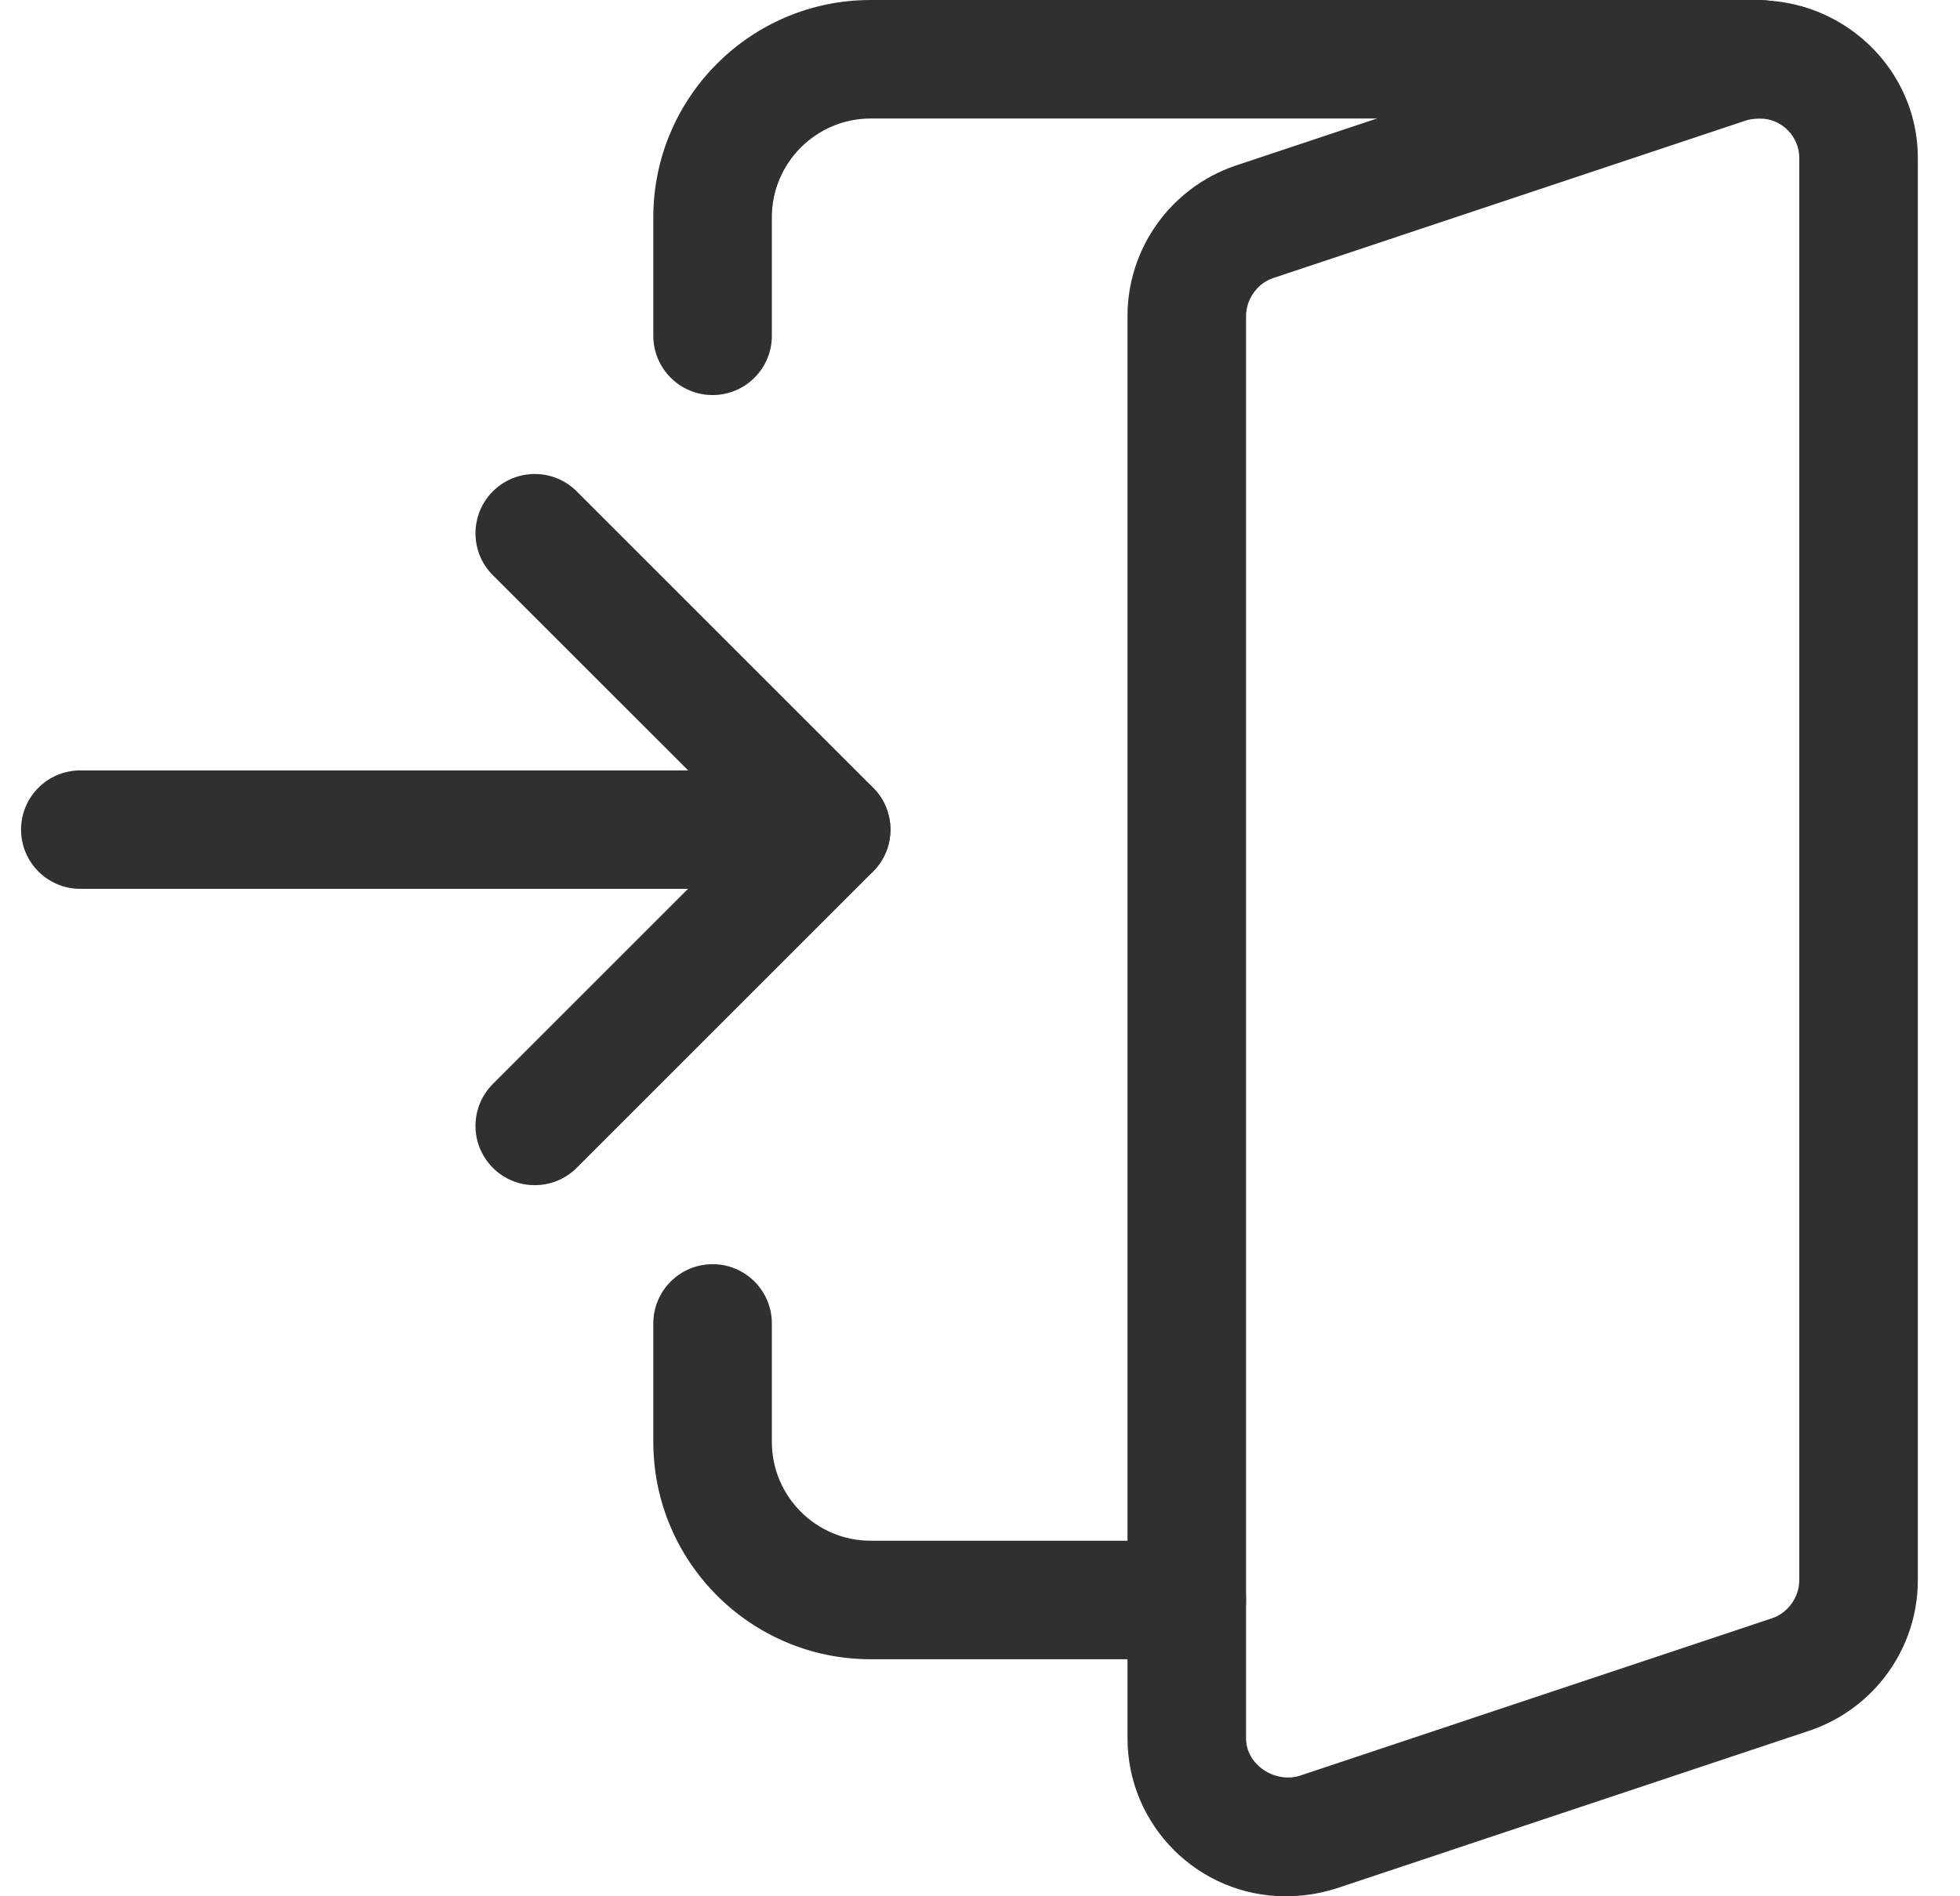
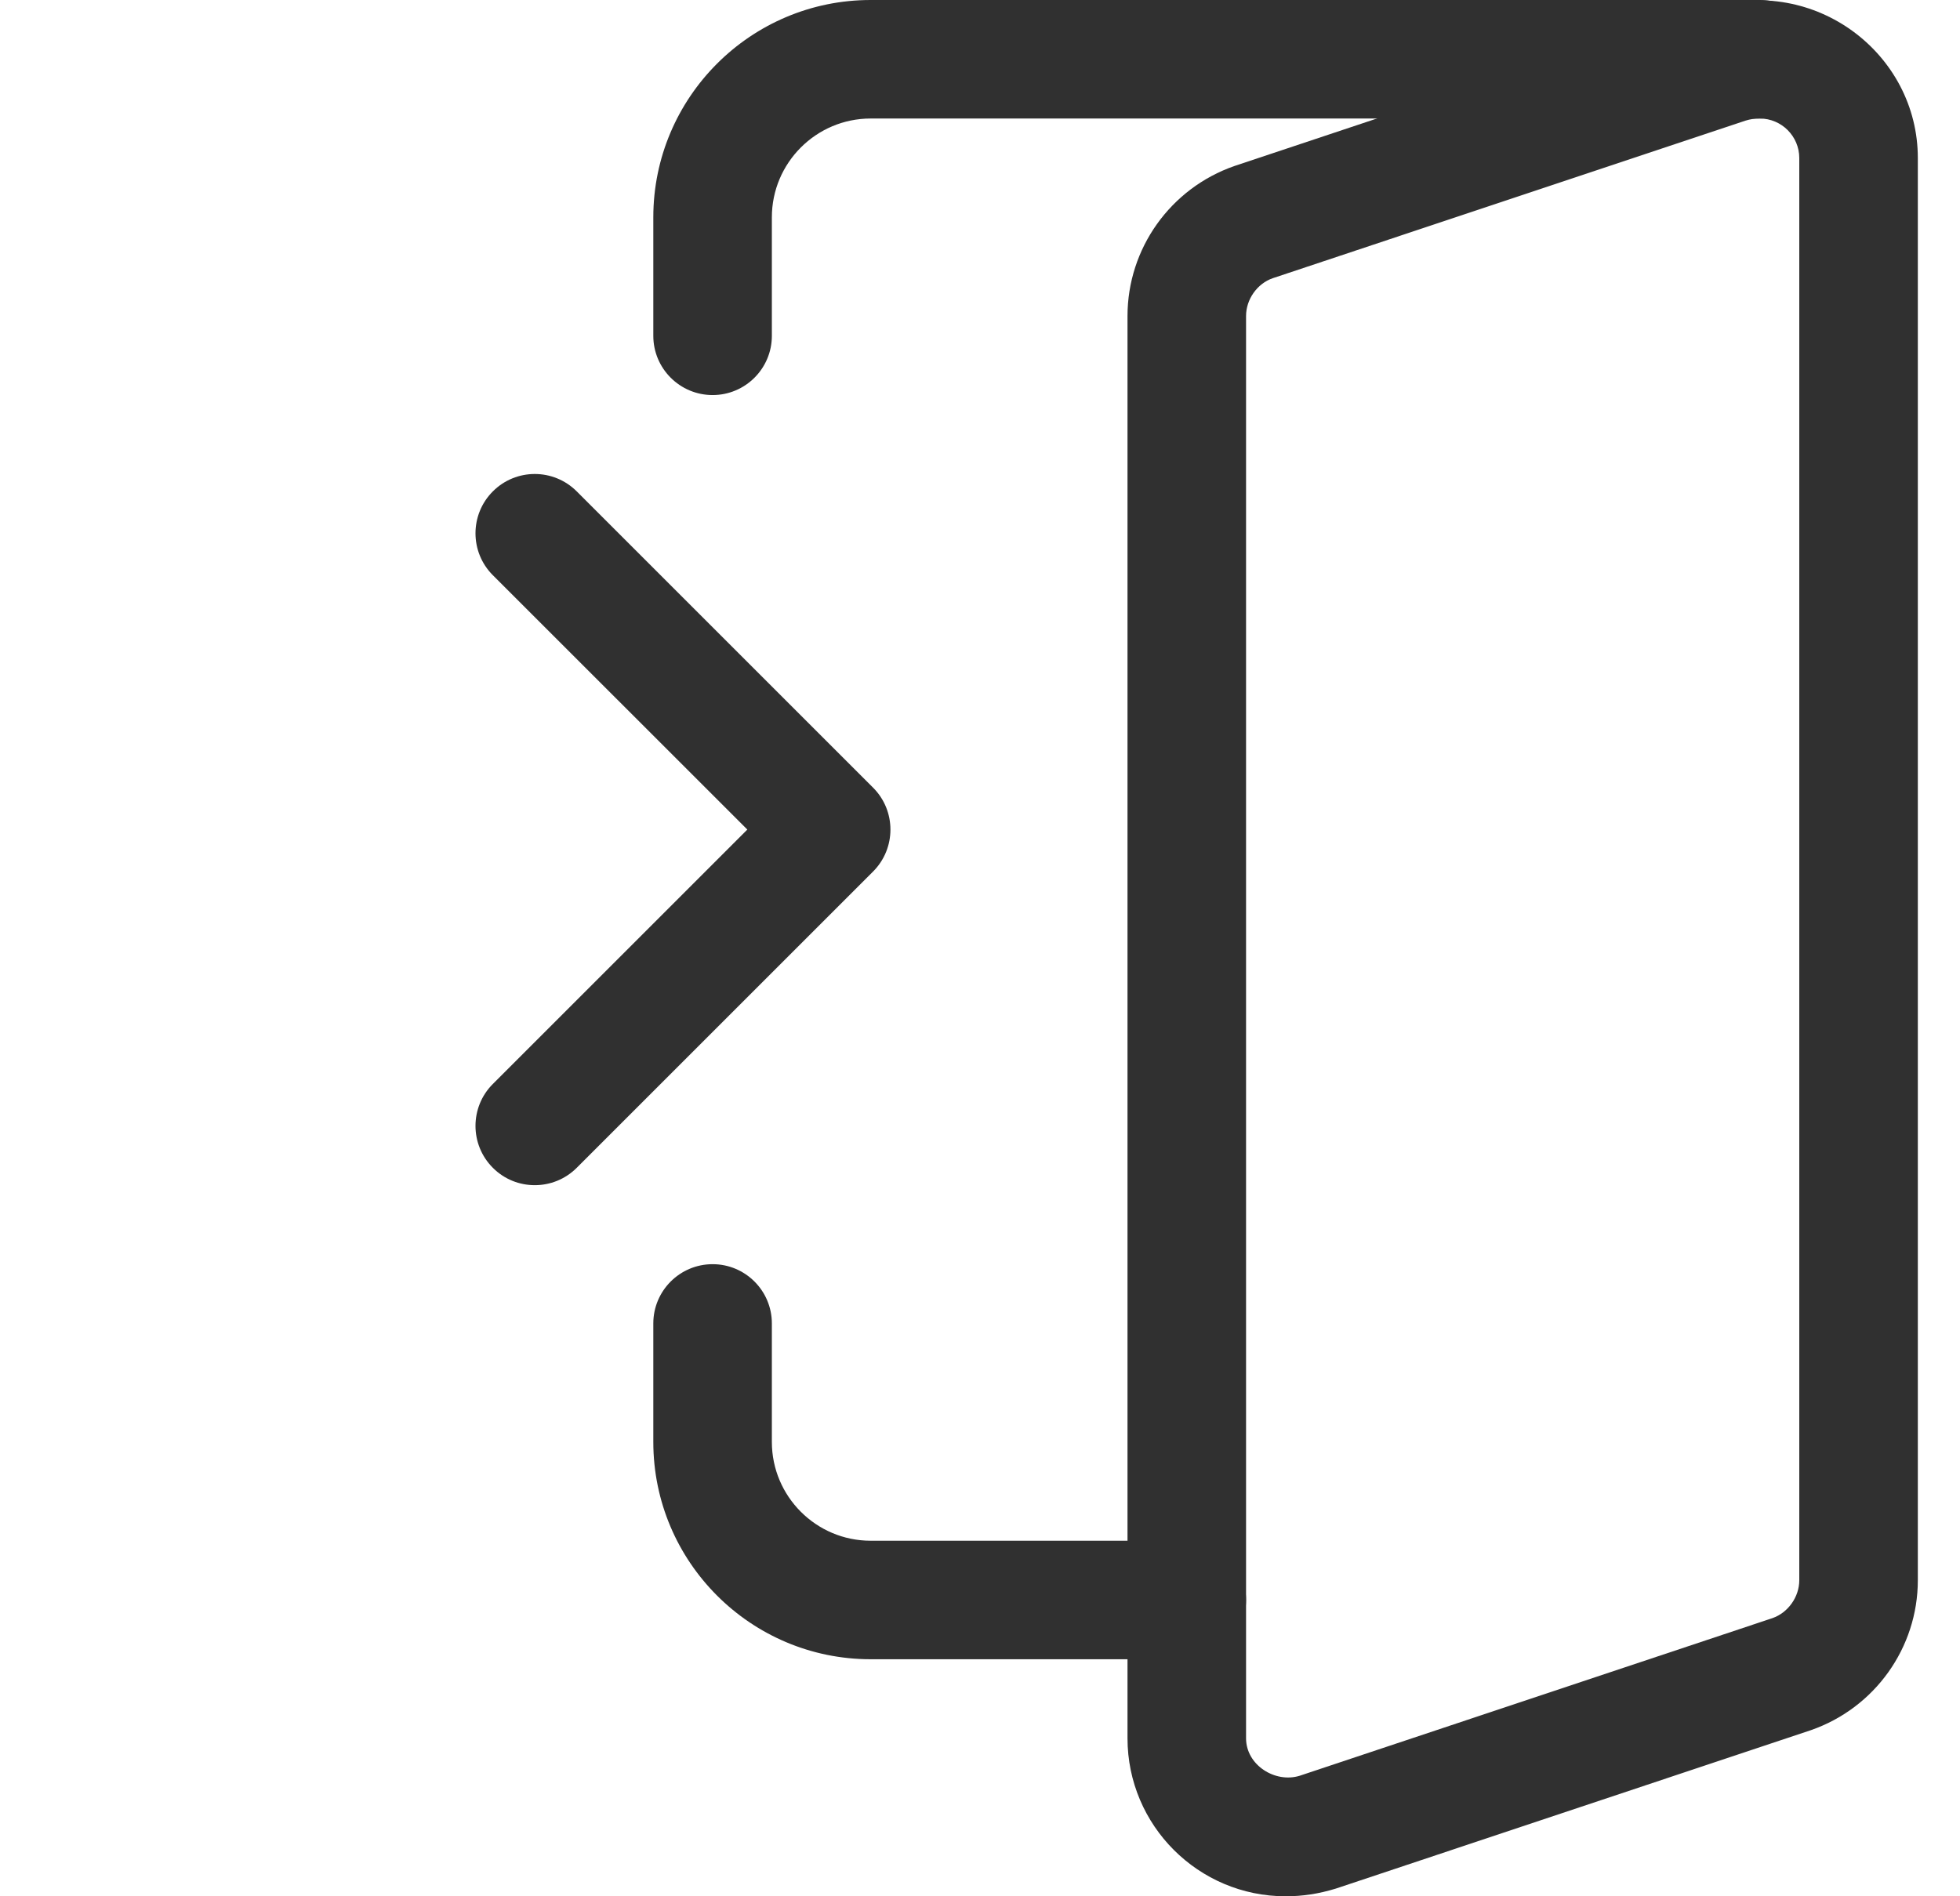
<svg xmlns="http://www.w3.org/2000/svg" width="31" height="30" viewBox="0 0 31 30" fill="none">
  <g clip-path="url(#clip0_219_1834)">
-     <path d="M13.146 14.062H1.271C0.753 14.062 0.333 13.643 0.333 13.125C0.333 12.607 0.753 12.188 1.271 12.188H13.146C13.663 12.188 14.083 12.607 14.083 13.125C14.083 13.643 13.663 14.062 13.146 14.062Z" fill="#303030" />
    <path d="M8.458 18.75C8.218 18.75 7.978 18.659 7.795 18.475C7.429 18.109 7.429 17.515 7.795 17.149L11.82 13.124L7.795 9.1C7.429 8.734 7.429 8.14 7.795 7.774C8.161 7.407 8.755 7.407 9.122 7.774L13.809 12.461C14.175 12.827 14.175 13.421 13.809 13.788L9.122 18.475C8.938 18.659 8.698 18.75 8.458 18.75Z" fill="#303030" />
    <path d="M20.333 30C18.954 30 17.833 28.879 17.833 27.5V5C17.833 3.931 18.513 2.978 19.525 2.626L27.035 0.122C28.715 -0.393 30.333 0.854 30.333 2.5V25C30.333 26.068 29.653 27.02 28.642 27.372L21.129 29.878C20.855 29.962 20.602 30 20.333 30ZM27.833 1.875C27.752 1.875 27.683 1.885 27.609 1.908L20.131 4.401C19.885 4.486 19.708 4.734 19.708 5V27.5C19.708 27.926 20.17 28.214 20.557 28.093L28.035 25.599C28.279 25.514 28.458 25.266 28.458 25V2.5C28.458 2.156 28.178 1.875 27.833 1.875Z" fill="#303030" />
    <path d="M11.271 6.25C10.753 6.25 10.333 5.83 10.333 5.313V3.438C10.333 1.541 11.874 0 13.77 0H27.833C28.35 0 28.77 0.42 28.77 0.938C28.77 1.455 28.35 1.875 27.833 1.875H13.77C12.909 1.875 12.208 2.576 12.208 3.438V5.313C12.208 5.83 11.788 6.25 11.271 6.25Z" fill="#303030" />
    <path d="M18.77 26.25H13.77C11.874 26.25 10.333 24.709 10.333 22.812V20.937C10.333 20.42 10.753 20 11.271 20C11.788 20 12.208 20.42 12.208 20.937V22.812C12.208 23.674 12.909 24.375 13.77 24.375H18.77C19.288 24.375 19.708 24.795 19.708 25.312C19.708 25.83 19.288 26.25 18.77 26.25Z" fill="#303030" />
  </g>
  <defs>
    <clipPath id="clip0_219_1834">
      <rect width="30" height="30" fill="white" transform="translate(0.333)" />
    </clipPath>
  </defs>
</svg>